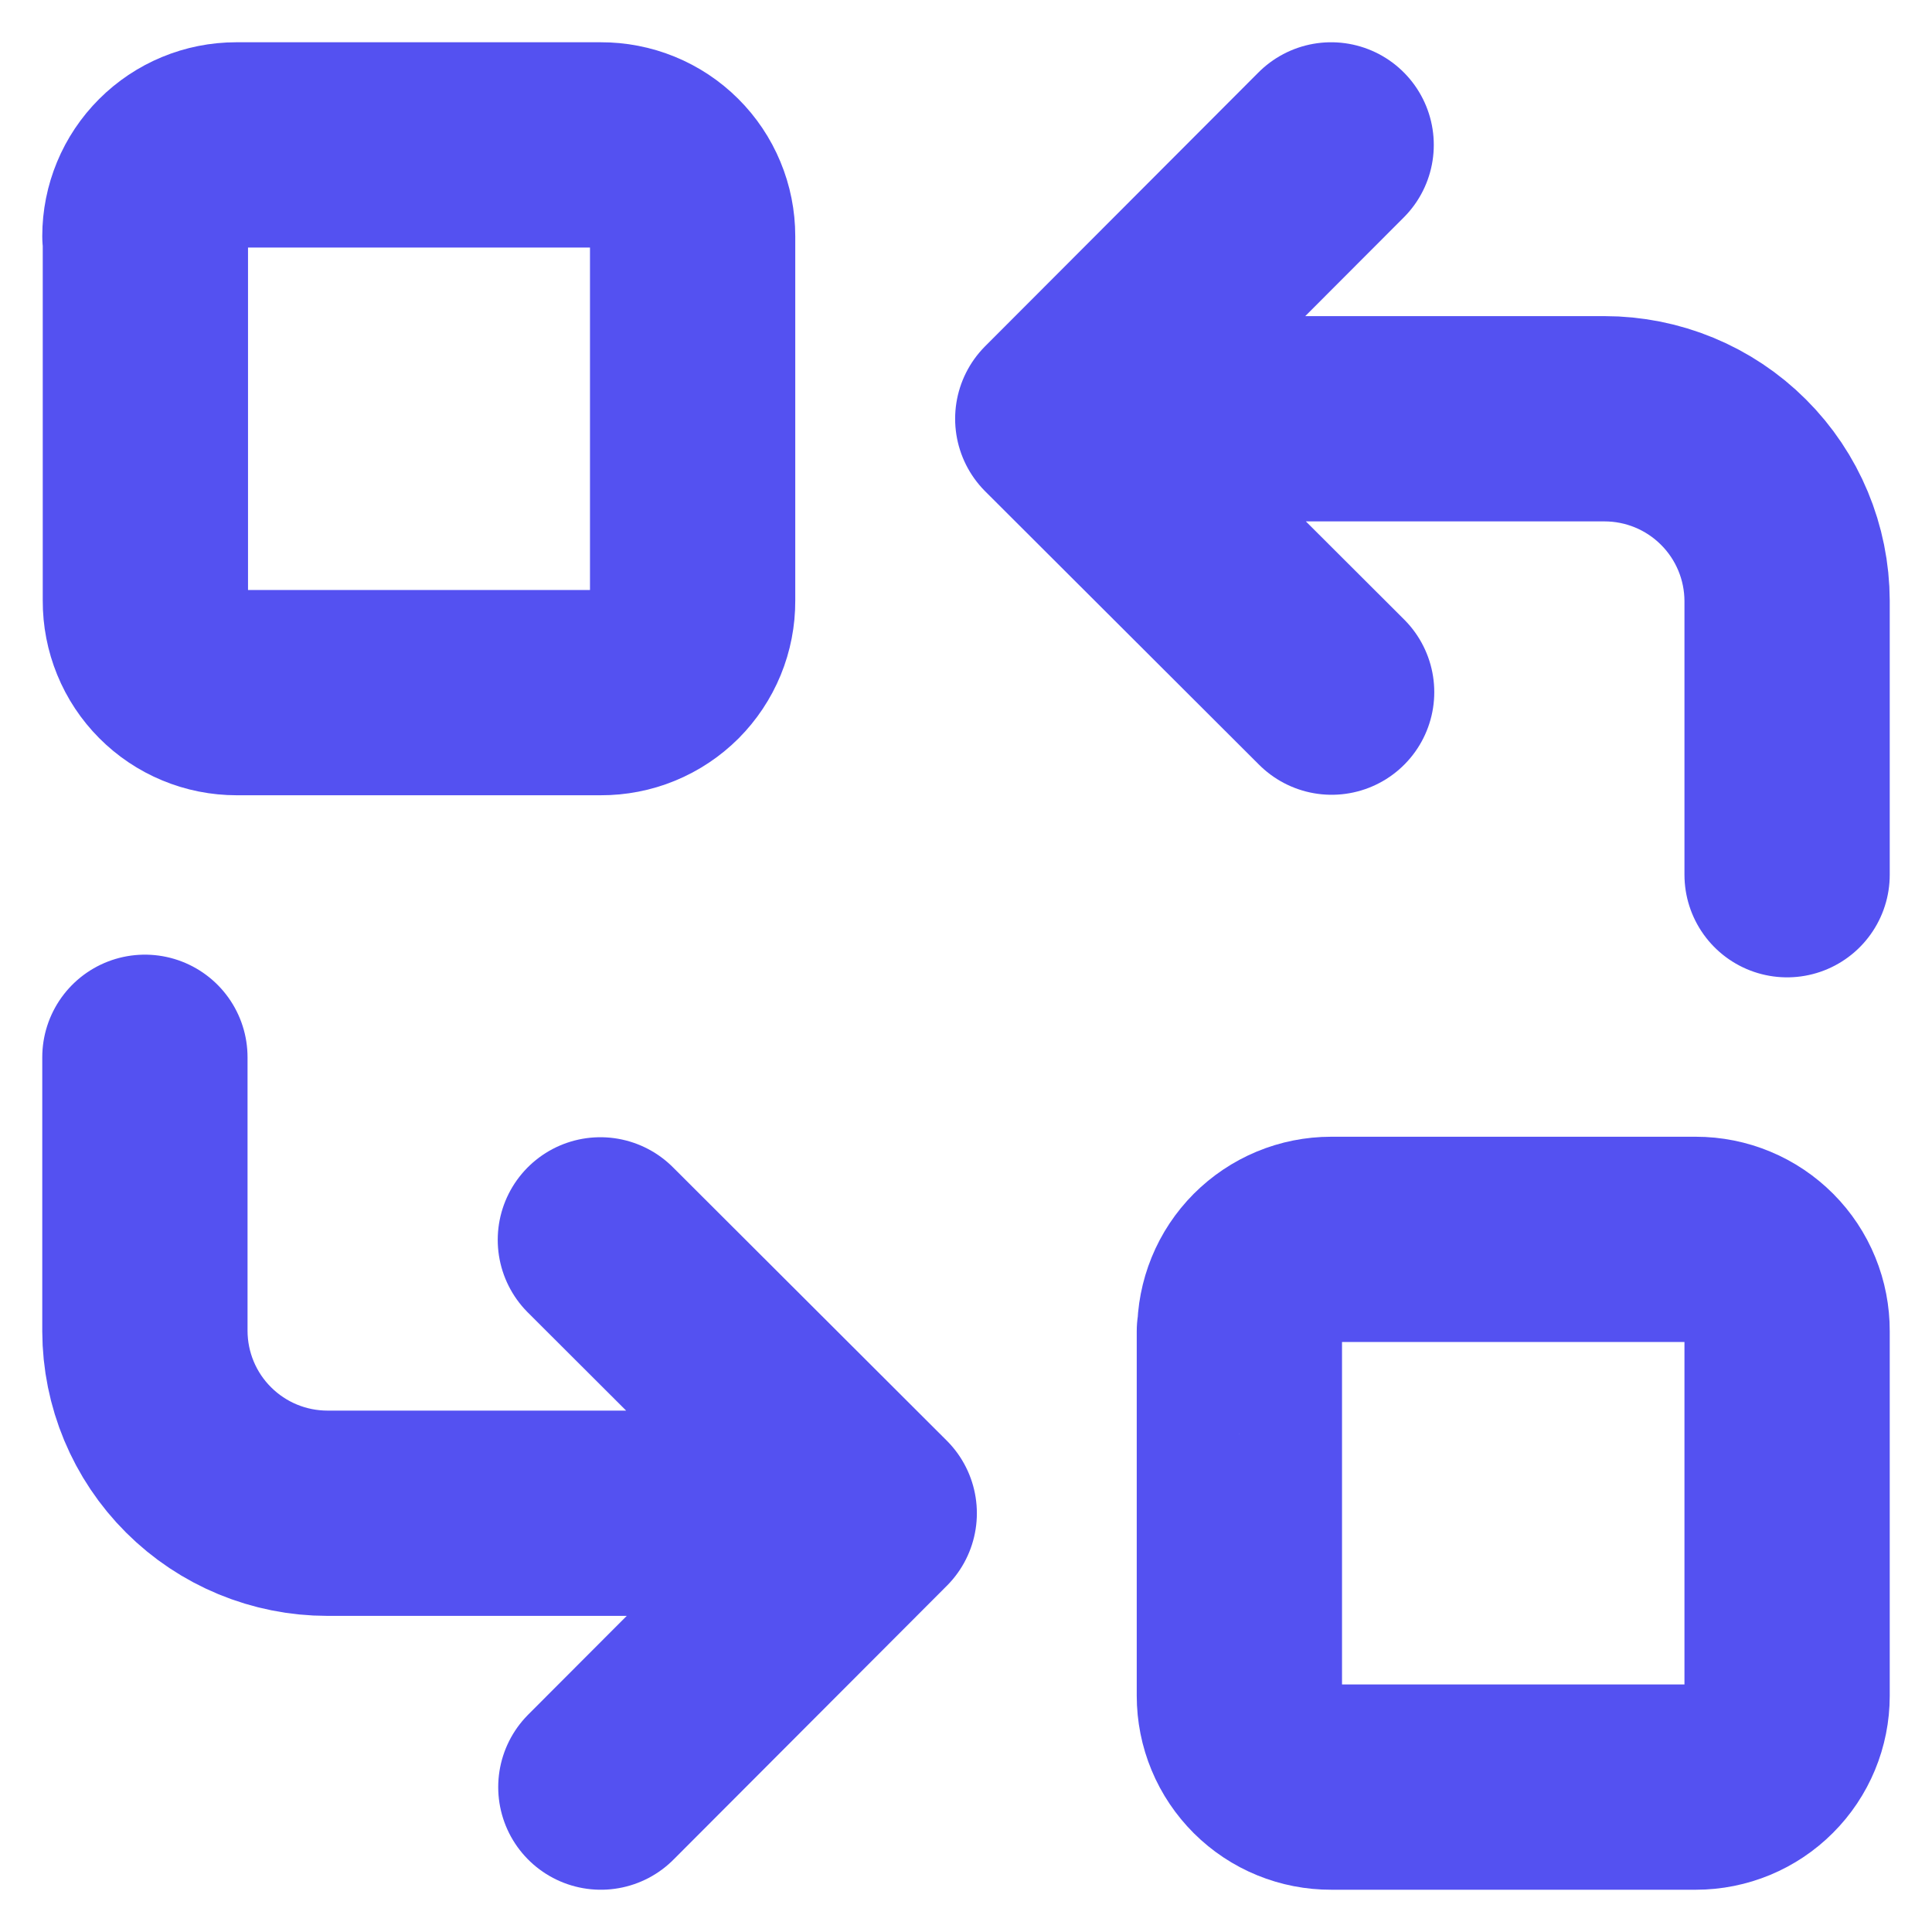
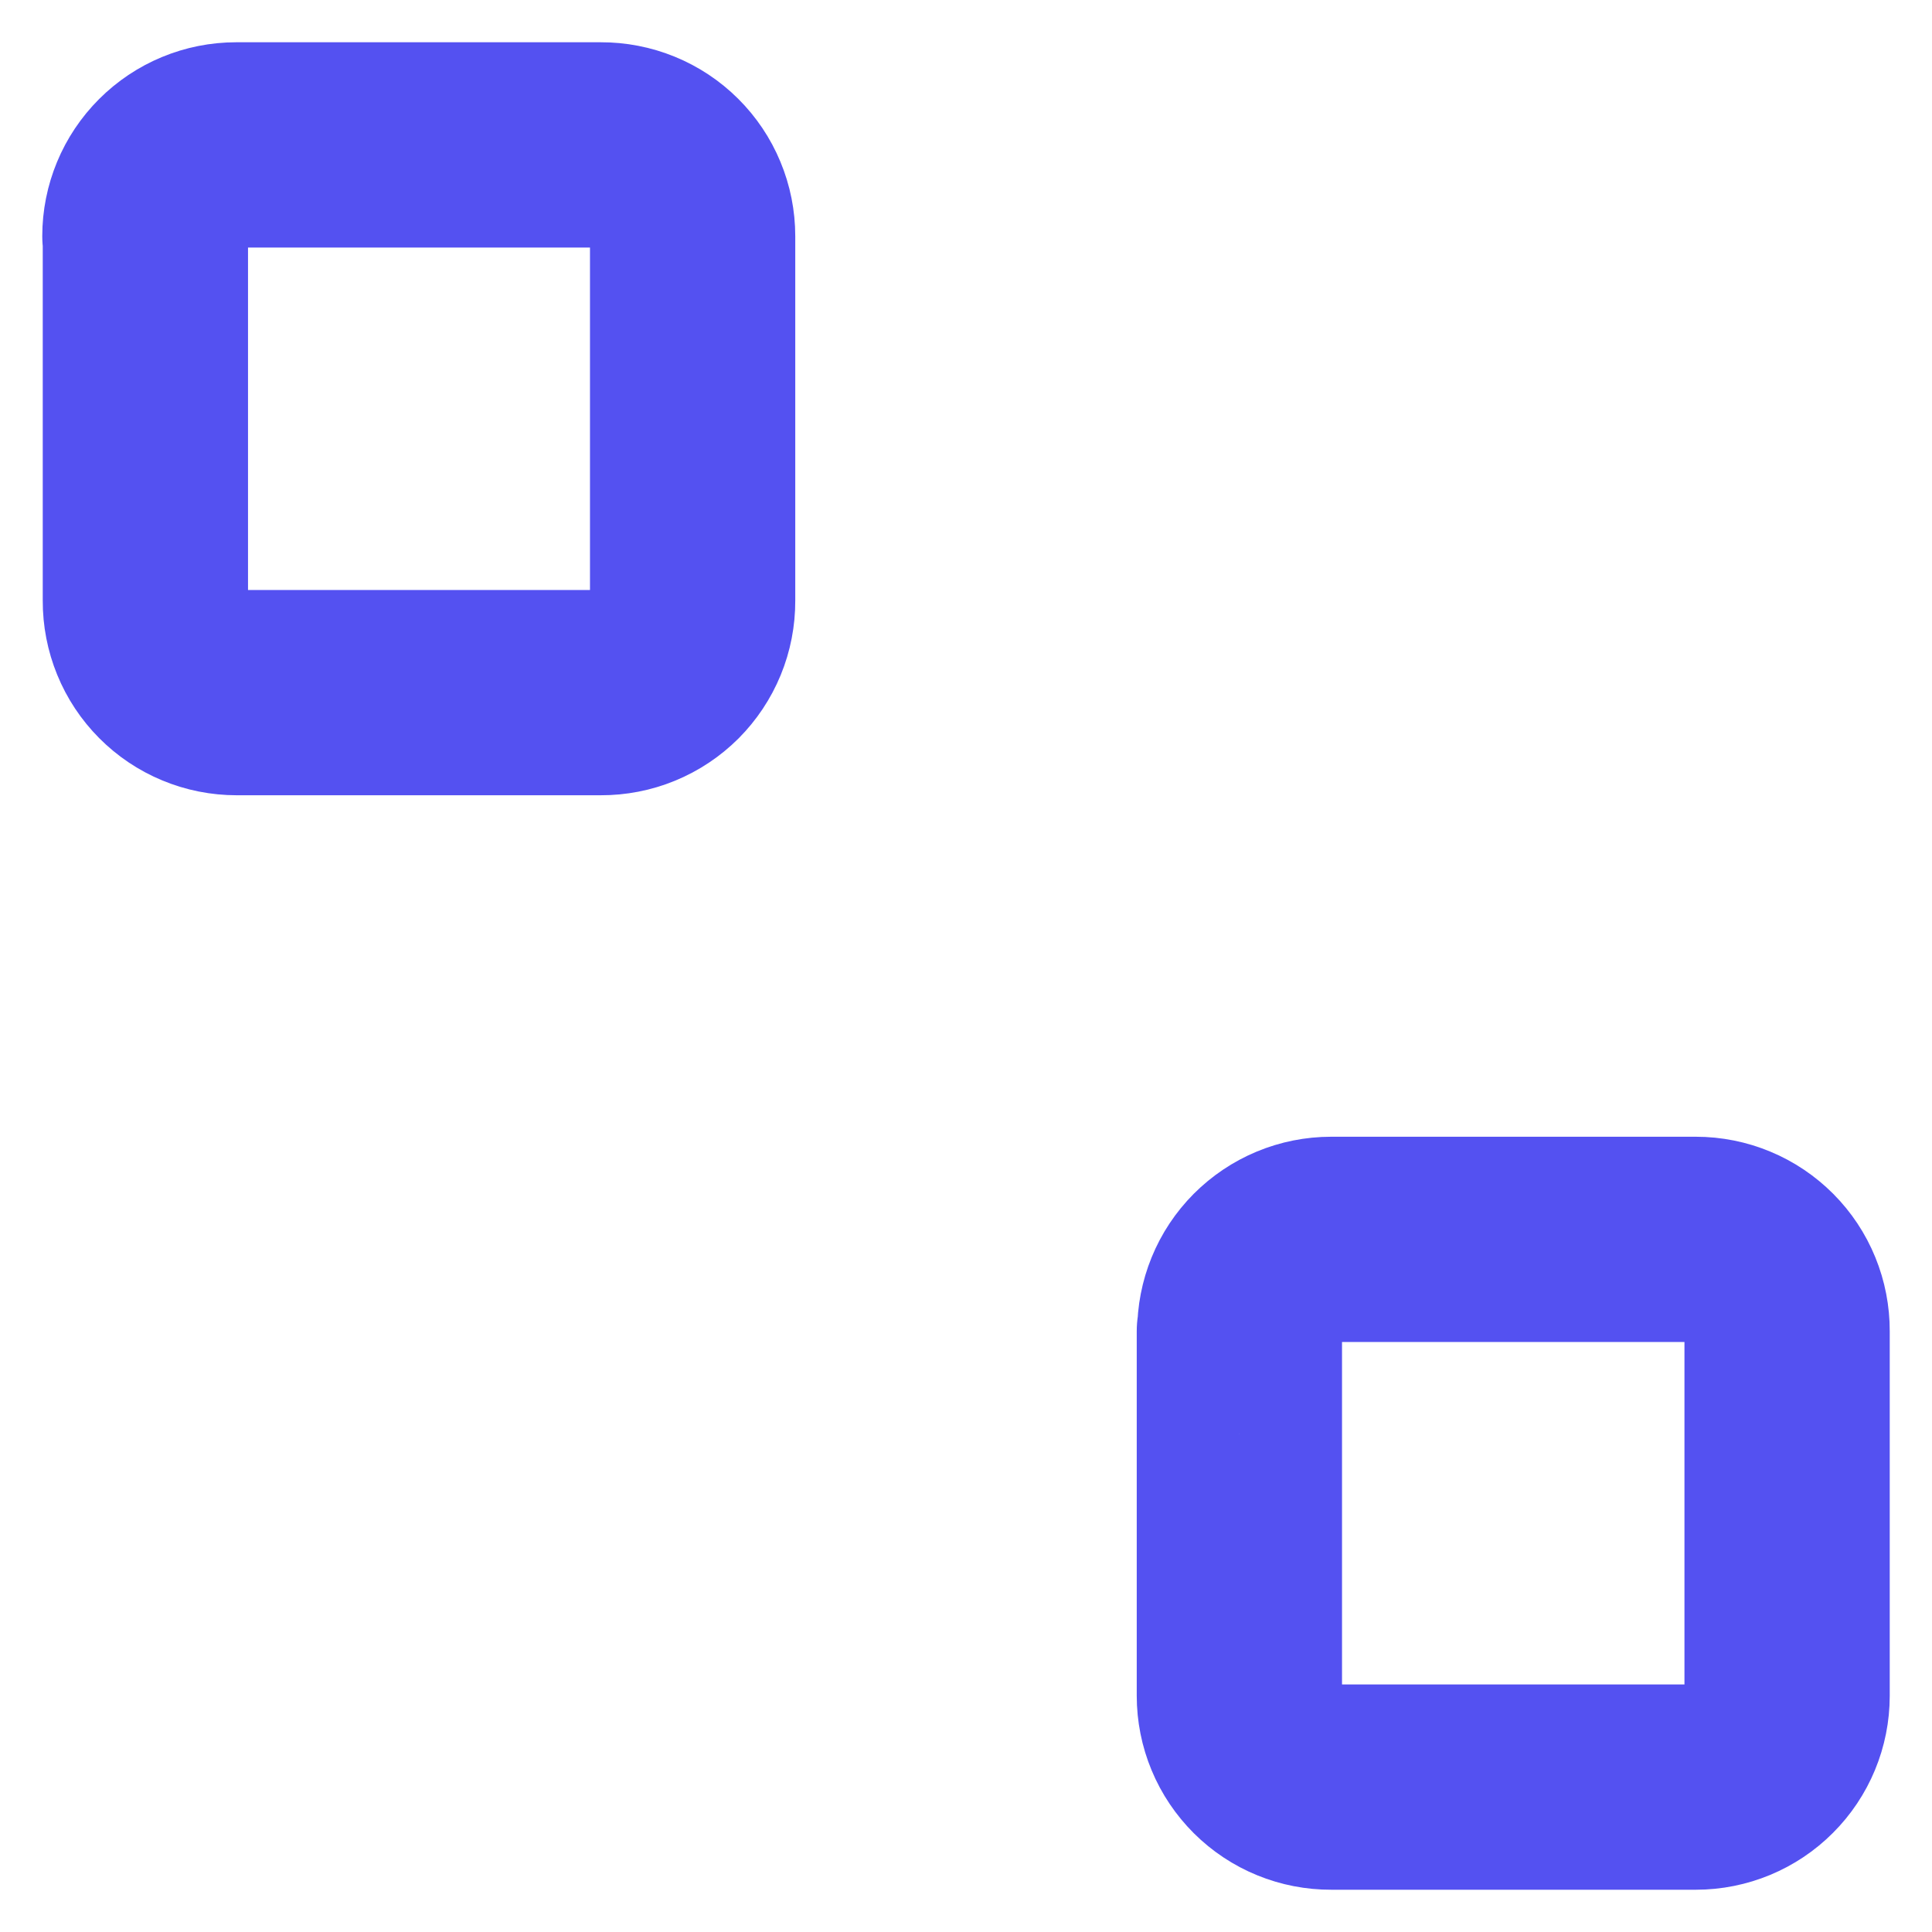
<svg xmlns="http://www.w3.org/2000/svg" width="40" height="40" viewBox="0 0 40 40" fill="none">
  <g clip-path="url(#clip0_8_64)">
    <path d="M3 4.89C3 4.389 3.199 3.908 3.554 3.554C3.908 3.199 4.389 3 4.89 3H12.44C12.689 2.999 12.936 3.047 13.166 3.141C13.397 3.235 13.606 3.374 13.783 3.55C13.96 3.726 14.1 3.934 14.195 4.164C14.291 4.394 14.34 4.641 14.34 4.89V12.44C14.341 12.69 14.293 12.938 14.198 13.169C14.103 13.4 13.963 13.61 13.787 13.787C13.61 13.963 13.4 14.103 13.169 14.198C12.938 14.293 12.69 14.341 12.44 14.34H4.9C4.651 14.34 4.404 14.291 4.174 14.195C3.944 14.1 3.736 13.96 3.56 13.783C3.384 13.606 3.245 13.397 3.151 13.166C3.057 12.936 3.009 12.689 3.01 12.44V4.9L3 4.89ZM25.67 27.56C25.669 27.311 25.717 27.064 25.811 26.834C25.905 26.603 26.044 26.394 26.22 26.217C26.396 26.041 26.605 25.9 26.834 25.805C27.064 25.709 27.311 25.66 27.56 25.66H35.11C35.359 25.66 35.606 25.709 35.836 25.805C36.066 25.9 36.274 26.041 36.45 26.217C36.626 26.394 36.765 26.603 36.859 26.834C36.953 27.064 37.001 27.311 37 27.56V35.11C37 35.611 36.801 36.092 36.446 36.446C36.092 36.801 35.611 37 35.11 37H27.56C27.311 37.001 27.064 36.953 26.834 36.859C26.603 36.765 26.394 36.626 26.217 36.45C26.041 36.274 25.9 36.066 25.805 35.836C25.709 35.606 25.66 35.359 25.66 35.11V27.56H25.67Z" stroke="#5451F1" stroke-width="4.25" stroke-linecap="round" stroke-linejoin="round" />
-     <path d="M3 21.89V27.56C3.003 28.561 3.402 29.52 4.111 30.226C4.819 30.933 5.779 31.33 6.78 31.33H18.1M18.1 31.33L12.43 25.67M18.1 31.33L12.44 37M37 18.11V12.44C36.997 11.439 36.598 10.48 35.889 9.774C35.181 9.067 34.221 8.67 33.22 8.67H21.9M21.9 8.67L27.57 14.33M21.9 8.67L27.56 3" stroke="#5451F1" stroke-width="4.25" stroke-linecap="round" stroke-linejoin="round" />
  </g>
  <defs>
    <clipPath id="clip0_8_64">
      <rect width="40" height="40" fill="white" />
    </clipPath>
  </defs>
</svg>